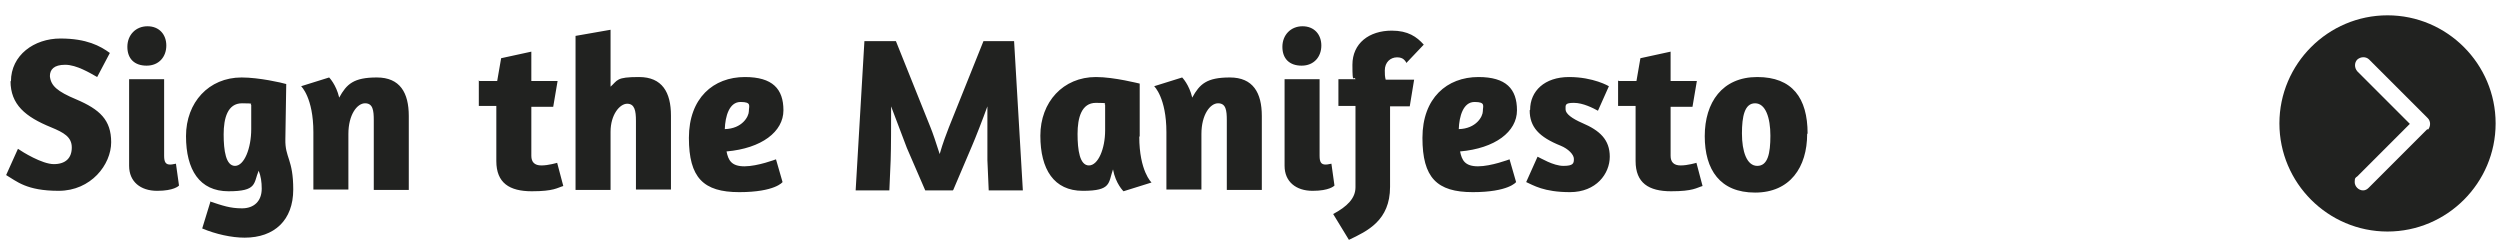
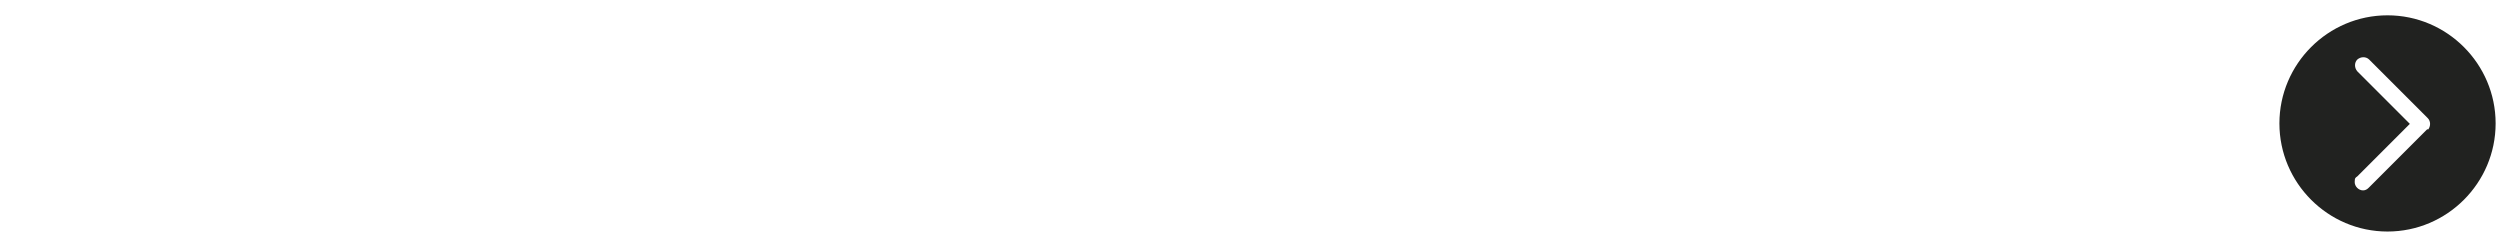
<svg xmlns="http://www.w3.org/2000/svg" id="Livello_1" version="1.1" viewBox="0 0 571.2 55.9">
  <defs>
    <style>
      .st0 {
        fill: #212220;
      }
    </style>
  </defs>
  <g id="Raggruppa_694">
    <path id="Tracciato_85" class="st0" d="M545.5,3.5c-13.6,0-24.7,11.1-24.7,24.7s11.1,24.7,24.7,24.7,24.7-11.1,24.7-24.7h0c0-13.6-11.1-24.7-24.7-24.7ZM554.6,29.5l-13.4,13.4c-.4.4-.8.6-1.3.6h0c-1,0-1.9-.9-1.9-1.9s.2-1,.6-1.3l12-12-12-12h0c-.7-.8-.7-2,0-2.7.8-.7,2-.7,2.7,0l13.4,13.4c.7.7.7,1.9,0,2.7h0v-.2Z" />
  </g>
-   <path class="st0" d="M398,30.5c0-3.9.6-6.9,3-6.9s3.5,3.3,3.5,7.4-.6,6.9-3,6.9-3.5-3.3-3.5-7.4ZM413,30.5c0-8.1-3.5-12.9-11.5-12.9s-12,5.8-12,13.5,3.5,12.9,11.5,12.9,11.9-5.8,11.9-13.4ZM369.7,18.3v5.9h4v12.6c0,5,3,6.9,8.1,6.9s5.8-.8,7.2-1.2l-1.4-5.3s-2,.6-3.6.6-2.3-.8-2.3-2.2v-11.2h5l1-5.9h-6v-6.7l-6.9,1.5-.9,5.2h-4.1ZM349.6,25.1c0-4.3,3.3-7.5,8.9-7.5s9.1,2.1,9.1,2.1l-2.5,5.6c-1.1-.6-3.4-1.8-5.5-1.8s-1.9.5-1.9,1.5,1.5,2.1,3.8,3.1c4,1.7,6.3,3.8,6.3,7.7s-3.1,8.1-9.1,8.1-8.4-1.6-10-2.3l2.6-5.8c.7.3,3.6,2.1,5.9,2.1s2.4-.6,2.4-1.6-1.3-2.3-3-3c-5-2-7.1-4.3-7.1-8.1ZM333.3,29.5c.1-2.9,1-6.2,3.6-6.2s1.9.9,1.9,2.1-1.5,4-5.5,4.1ZM337.8,17.6c-7.2,0-12.8,4.8-12.8,13.9s3.3,12.4,11.5,12.4,9.9-2.3,9.9-2.3l-1.5-5.2s-4.2,1.6-7.2,1.6-3.7-1.4-4.1-3.4c8-.7,13-4.5,13-9.4s-2.5-7.6-8.8-7.6ZM321.5,14.2l3.8-4c-1.6-1.8-3.6-3.2-7.3-3.2-5.2,0-9,2.9-9,7.8s.3,2.3.7,3.3h-3.9v6.1h3.9v18.6c0,2.5-1.9,4.4-5.1,6.1l3.6,5.9c4.2-2,9.4-4.4,9.4-12.1v-18.4h4.5l1-6.1h-6.5c-.2-.7-.2-1.4-.2-2.1,0-1.9,1.3-3,2.8-3s1.8.8,2.2,1.3ZM293.5,37.9c0,3.6,2.6,5.7,6.4,5.7s4.9-1.1,5-1.2l-.7-5c-.2,0-.8.2-1.3.2-1,0-1.4-.5-1.4-2v-17.5h-8v19.8ZM301.9,10.4c0-2.5-1.6-4.4-4.3-4.4s-4.6,2-4.6,4.7,1.6,4.3,4.4,4.3,4.5-2,4.5-4.6ZM280.3,43.4h8v-16.9c0-5.3-2-8.8-7.3-8.8s-6.9,1.5-8.6,4.6c-.7-3-2.3-4.6-2.3-4.6l-6.4,2s2.8,2.6,2.8,10.5v13.1h8v-12.7c0-4.4,2-7,3.8-7s2,1.6,2,3.9v15.7ZM252.5,29.8c0,4.2-1.6,8-3.7,8s-2.6-3.5-2.6-7.2.9-7.1,4.2-7.1,1.6.2,2.1.4v5.8ZM260.4,31.2v-12.1c-.1,0-5.8-1.5-10-1.5-7.5,0-12.7,5.7-12.7,13.4s3.1,12.6,9.7,12.6,5.8-1.8,6.9-4.9c.6,3.3,2.4,5,2.4,5l6.4-2s-2.8-2.6-2.8-10.5ZM217.8,43.4l4.3-10.1c.7-1.6,2.5-6.2,3.5-9,0,3.4,0,9.8,0,12.3l.3,6.9h7.8l-2-34.1h-7l-7.9,19.7c-.5,1.3-1.4,3.6-2.1,6.1-.8-2.5-1.6-4.9-2.1-6.1l-7.9-19.7h-7.2l-2,34.1h7.7l.3-6.9c.1-2.5.1-8.9.1-12.3,1.2,3.2,3.2,8.4,3.6,9.5l4.2,9.7h6.3ZM165.6,29.5c.1-2.9,1-6.2,3.6-6.2s1.9.9,1.9,2.1-1.5,4-5.5,4.1ZM170.2,17.6c-7.2,0-12.8,4.8-12.8,13.9s3.3,12.4,11.5,12.4,9.9-2.3,9.9-2.3l-1.5-5.2s-4.2,1.6-7.2,1.6-3.7-1.4-4.1-3.4c8-.7,13-4.5,13-9.4s-2.5-7.6-8.8-7.6ZM139.5,20V6.8l-8,1.4v35.2h8v-13.3c0-3.9,2.1-6.4,3.8-6.4s2,1.6,2,3.9v15.7h8v-16.9c0-5.3-2-8.8-7.3-8.8s-4.8.7-6.6,2.3ZM109.4,18.3v5.9h4v12.6c0,5,3,6.9,8.1,6.9s5.8-.8,7.2-1.2l-1.4-5.3s-2,.6-3.6.6-2.3-.8-2.3-2.2v-11.2h5l1-5.9h-6v-6.7l-6.9,1.5-.9,5.2h-4.1ZM85.4,43.4h8v-16.9c0-5.3-2-8.8-7.3-8.8s-6.9,1.5-8.6,4.6c-.7-3-2.3-4.6-2.3-4.6l-6.4,2s2.8,2.6,2.8,10.5v13.1h8v-12.7c0-4.4,2-7,3.8-7s2,1.6,2,3.9v15.7ZM57.4,29.5c0,4.4-1.6,8.4-3.7,8.4s-2.6-3.5-2.6-7.2.9-7.1,4.2-7.1,1.6.2,2.1.4v5.5ZM48.1,46l-1.9,6.2c3.1,1.3,6.7,2.1,9.7,2.1,6.8,0,11.1-4,11.1-11s-1.9-7.2-1.8-11.5l.2-12.6c-1-.3-6.2-1.5-10.2-1.5-7.5,0-12.7,5.7-12.7,13.4s3.1,12.6,9.7,12.6,5.7-1.8,6.9-4.7c.5,1.2.7,2.6.7,4.1,0,2.9-1.8,4.5-4.5,4.5s-4.4-.6-7.4-1.6ZM29.5,37.9c0,3.6,2.6,5.7,6.4,5.7s4.9-1.1,5-1.2l-.7-5c-.2,0-.8.2-1.3.2-1,0-1.4-.5-1.4-2v-17.5h-8v19.8ZM38,10.4c0-2.5-1.6-4.4-4.3-4.4s-4.6,2-4.6,4.7,1.6,4.3,4.4,4.3,4.5-2,4.5-4.6ZM2.5,18.6c0-6,5.3-9.8,11.3-9.8s9.1,1.7,11.3,3.3l-2.9,5.5c-1.6-.9-4.7-2.8-7.3-2.8s-3.5,1.1-3.5,2.6c.2,2.2,1.7,3.5,6,5.3,5.4,2.3,8,4.7,8,9.8s-4.6,11.1-12,11.1-9.6-2.2-12-3.6l2.7-6c1,.7,5.5,3.5,8.2,3.5s4.1-1.4,4.1-3.8-1.8-3.4-4.7-4.6c-5.9-2.4-9.3-5.2-9.3-10.6Z" />
</svg>